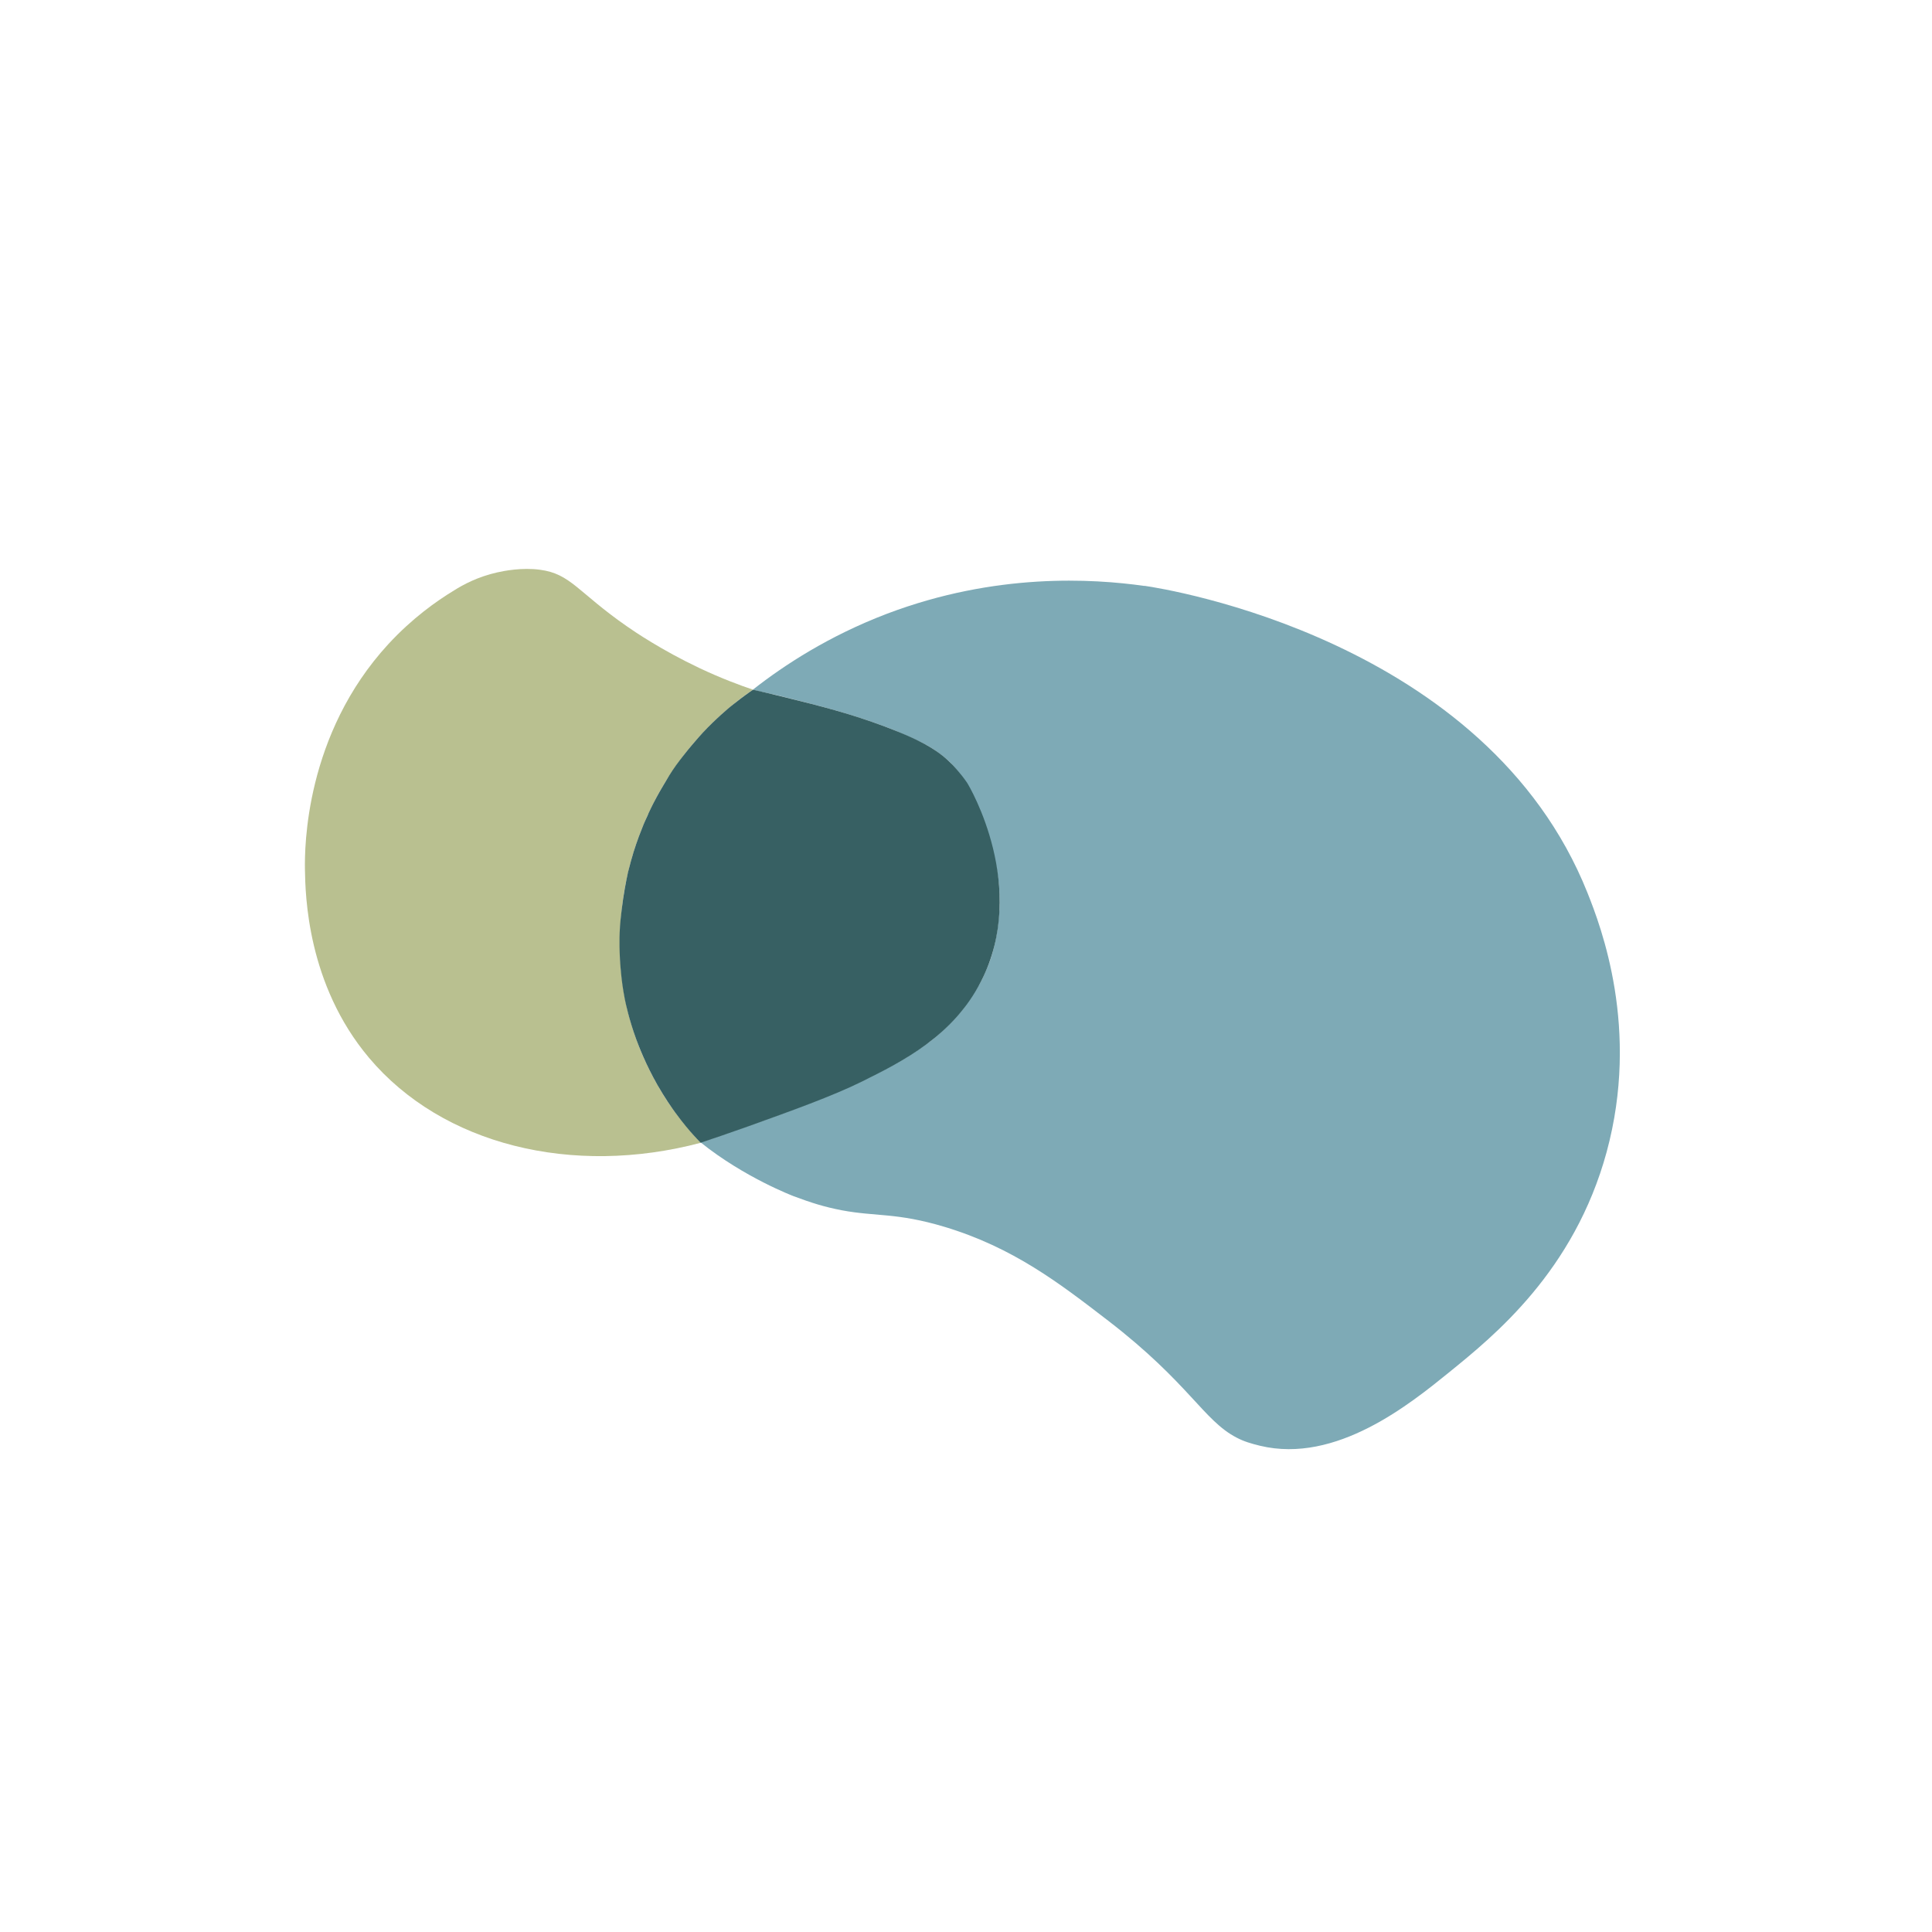
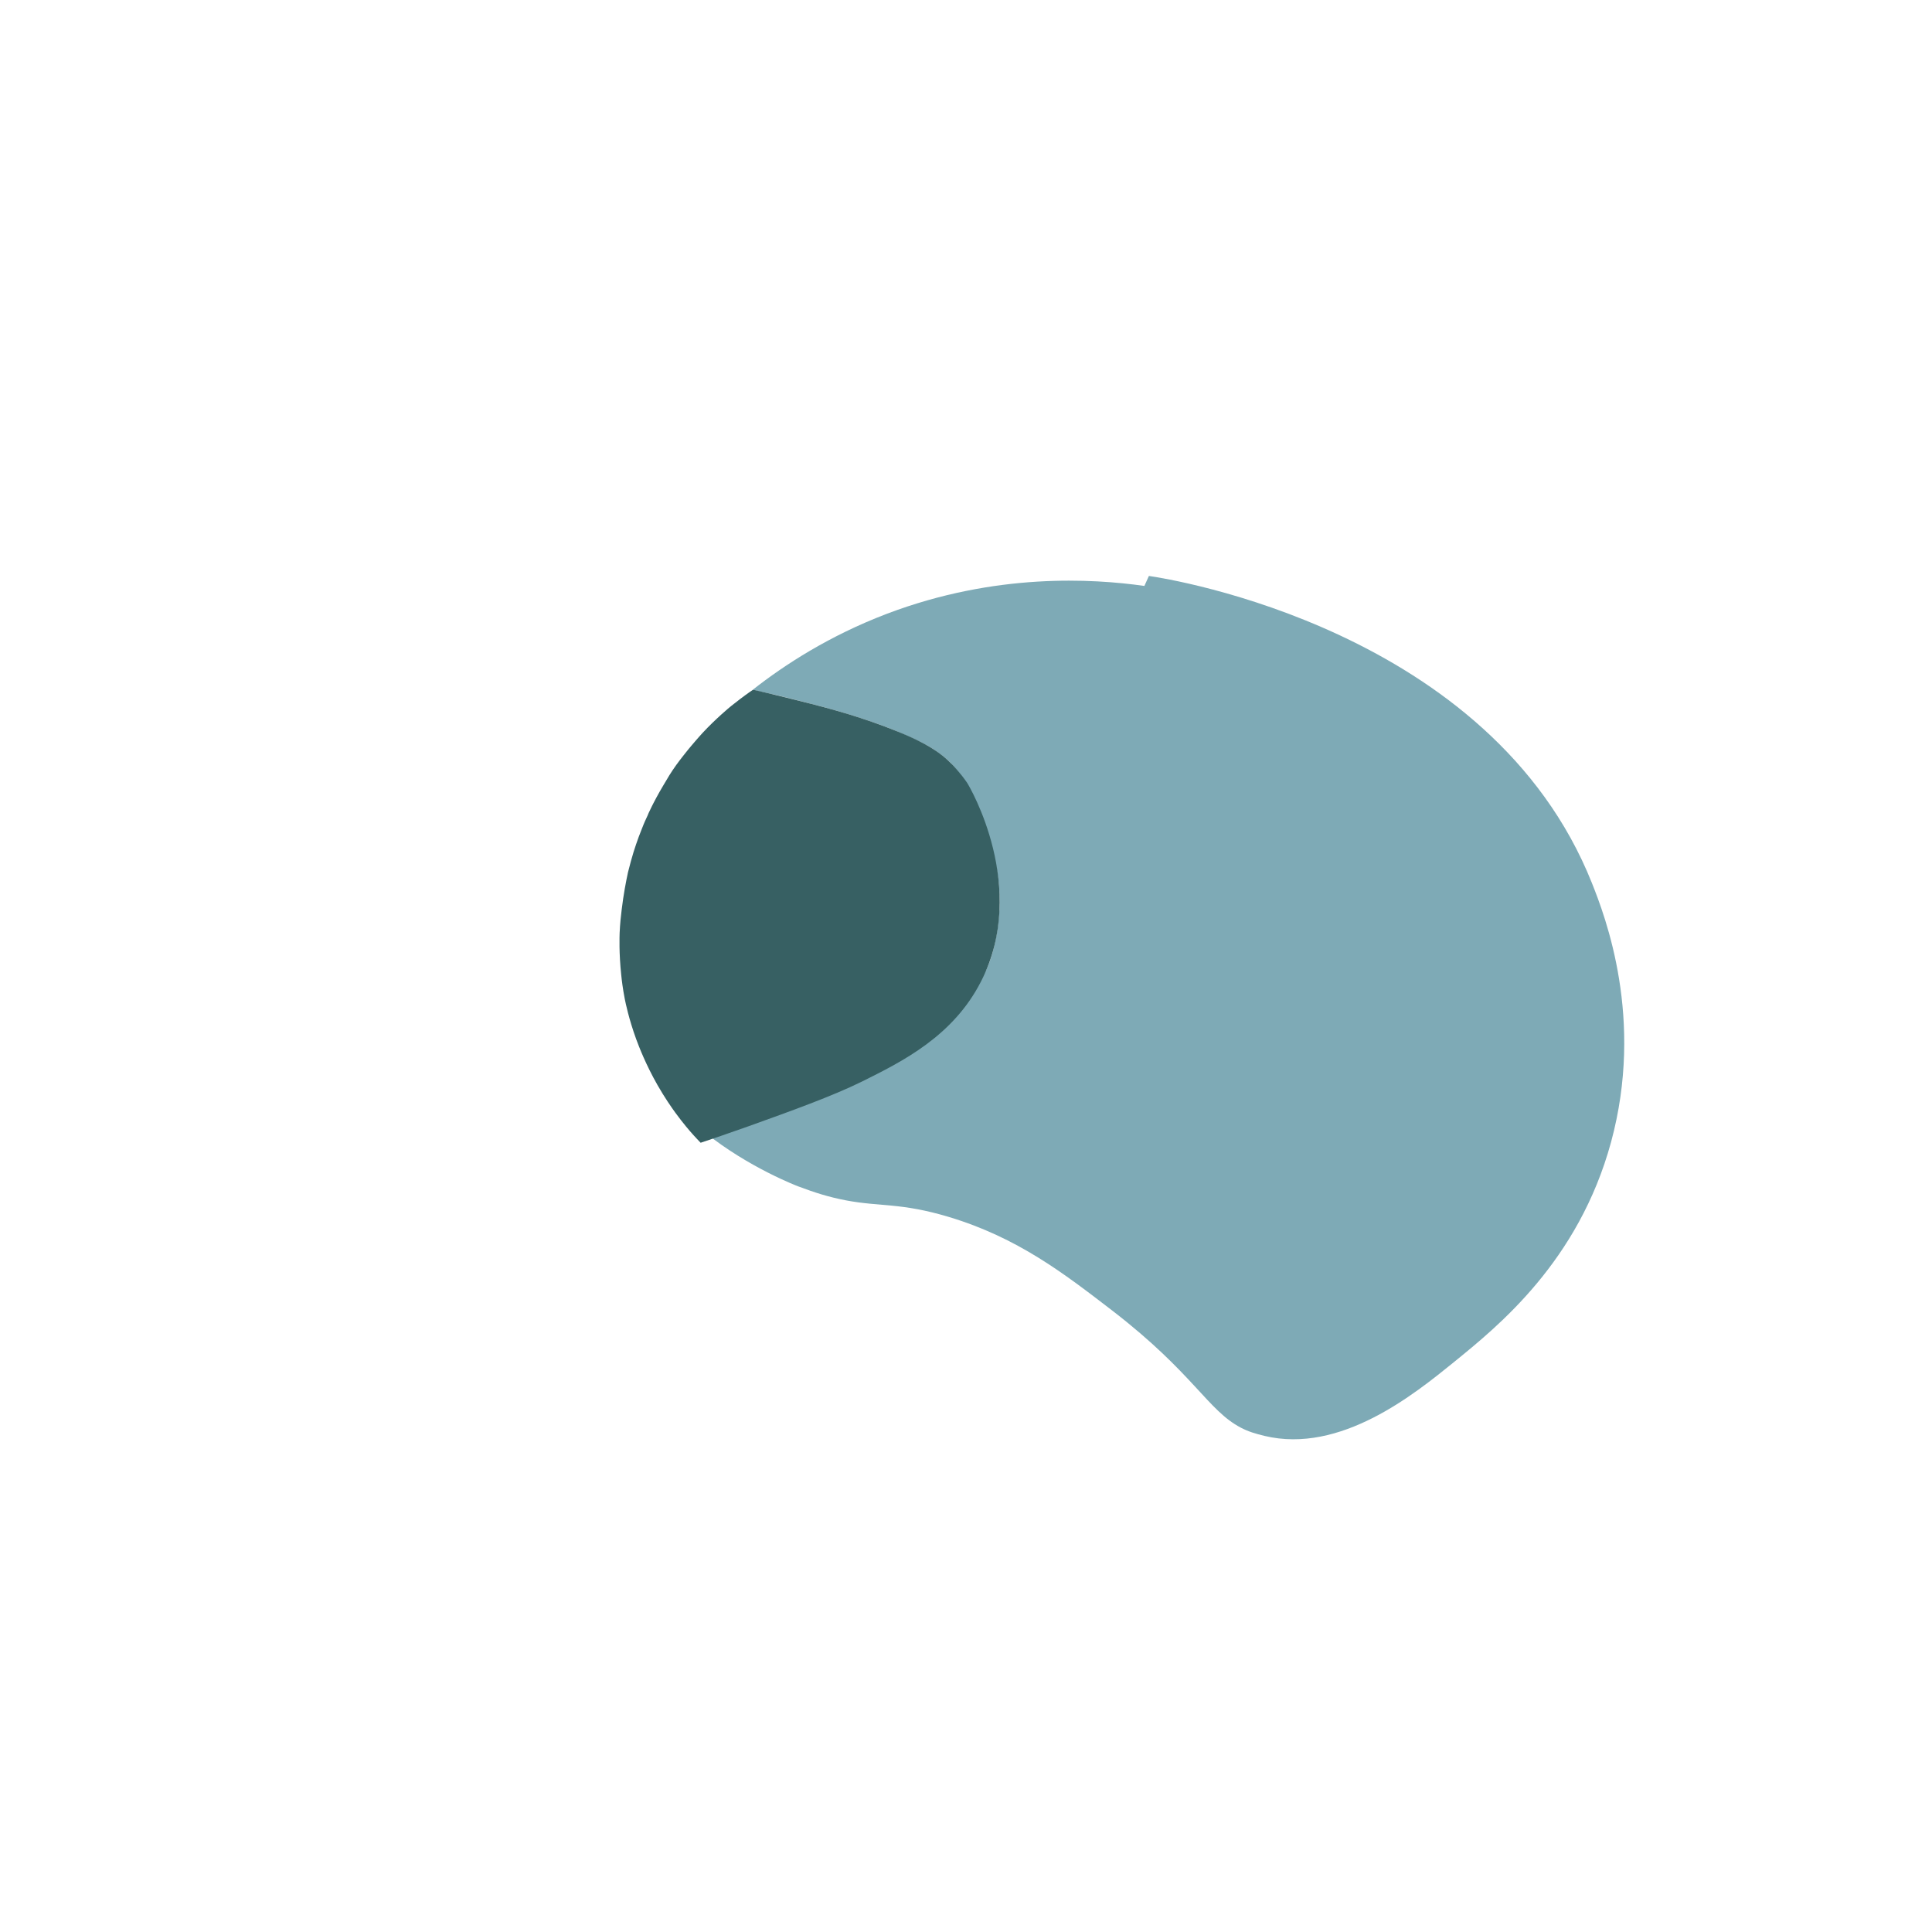
<svg xmlns="http://www.w3.org/2000/svg" id="Ebene_1" data-name="Ebene 1" viewBox="0 0 180 180" height="150px" width="150px">
  <defs>
    <style>
      .cls-1 {
        fill: #7eaab6;
      }

      .cls-2 {
        fill: #376063;
      }

      .cls-3 {
        fill: #b9c090;
      }
    </style>
  </defs>
-   <path class="cls-1" d="M106.62,54.59c-4.81-.68-13.85-1.25-23.98,2.59-5.41,2.06-9.57,4.78-12.49,7.07,0,0,.2.09,1.48.35.76.16,1.66.39,3.46.85,1.08.28,1.91.49,3.01.81,2.78.81,4.54,1.5,5.16,1.75.12.05.74.3,1.54.67.92.42,1.5.69,2.19,1.14,0,0,.61.4,1.16.87.41.35,1.5,1.37,2.68,3.78.17.35.96,1.99,1.58,4.47.36,1.45.76,3.1.73,5.33,0,0-.05,2.99-.98,5.44-.11.3-.25.61-.25.61s-.21.5-.41.92c-.26.53-.88,1.56-1.81,2.82,0,0-.86,1.08-2.08,2.17-.23.21-.58.52-1.08.89-.24.18-.49.35-.79.55-.2.14-.42.29-.72.48-.3.2-.65.43-1.12.69-.11.07-.31.17-.7.39-.53.29-.79.43-1.12.6,0,0-.47.25-1.01.52-2.11,1.05-4.93,2.16-4.93,2.16-3.84,1.52-6.49,2.4-9.62,3.5-.34.12-.5.18-.76.26-.16.05-.49.15-.49.16,0,0,0,0,0,0,4.09,3.29,8.68,5.02,8.68,5.02,1.63.61,2.82.99,4.48,1.31,3.18.6,5.09.2,9.56,1.54,6.41,1.93,10.71,5.25,15.26,8.75,7.57,5.84,8.86,9.28,11.96,10.89.71.37,1.34.55,2.19.76,7.09,1.7,13.97-3.89,17.68-6.9,4.07-3.31,11.58-9.35,14.61-20.48,3.11-11.46-.52-20.96-1.79-24.14-9.41-23.58-39.28-28.32-41.27-28.6Z" />
-   <path class="cls-3" d="M70.16,64.26s-.1.07-.17.11c-1.11.76-4.03,2.89-6.73,6.58-.96,1.32-3.34,4.81-4.6,9.74-.56,2.18-.76,4.11-.84,5.3-.05.72-.13,2.35.03,4.26.09,1.11.23,1.95.27,2.2.13.76.27,1.36.35,1.71.22.91.45,1.59.59,2.03.1.29.26.77.5,1.38.1.27.59,1.49,1.44,3.06.39.71.7,1.21.77,1.33.49.79.9,1.35,1.15,1.69,0,0,.95,1.3,1.96,2.39.08.09.17.18.17.18.09.1.17.18.24.25-11.96,3.17-24.08.2-30.92-7.93-5.75-6.84-5.92-15.13-5.96-17.55-.03-2.01,0-12.55,7.79-21,2.21-2.39,4.45-3.98,6.1-4.98.85-.54,2.21-1.27,4.02-1.68.66-.15,2.32-.47,3.97-.25,2.89.37,3.53,2.09,8.14,5.29.64.45,3.21,2.2,6.71,3.86,2.05.97,3.81,1.62,5.03,2.03Z" />
+   <path class="cls-1" d="M106.62,54.59c-4.81-.68-13.85-1.25-23.98,2.59-5.41,2.06-9.57,4.78-12.49,7.07,0,0,.2.09,1.48.35.76.16,1.66.39,3.46.85,1.08.28,1.91.49,3.01.81,2.78.81,4.54,1.5,5.16,1.75.12.05.74.3,1.54.67.92.42,1.5.69,2.19,1.14,0,0,.61.4,1.16.87.41.35,1.5,1.37,2.68,3.78.17.35.96,1.99,1.58,4.47.36,1.45.76,3.1.73,5.33,0,0-.05,2.99-.98,5.44-.11.3-.25.61-.25.61c-.26.53-.88,1.56-1.81,2.82,0,0-.86,1.08-2.08,2.17-.23.21-.58.52-1.08.89-.24.18-.49.35-.79.55-.2.14-.42.29-.72.48-.3.2-.65.43-1.12.69-.11.07-.31.17-.7.39-.53.29-.79.43-1.12.6,0,0-.47.25-1.01.52-2.11,1.05-4.93,2.16-4.93,2.16-3.84,1.52-6.49,2.4-9.62,3.5-.34.12-.5.18-.76.26-.16.05-.49.15-.49.16,0,0,0,0,0,0,4.09,3.29,8.68,5.02,8.68,5.02,1.63.61,2.82.99,4.48,1.31,3.18.6,5.09.2,9.56,1.54,6.41,1.93,10.71,5.25,15.26,8.75,7.57,5.84,8.86,9.28,11.96,10.89.71.37,1.34.55,2.19.76,7.09,1.7,13.97-3.89,17.68-6.9,4.07-3.31,11.58-9.35,14.61-20.48,3.11-11.46-.52-20.96-1.79-24.14-9.41-23.58-39.28-28.32-41.27-28.6Z" />
  <path class="cls-2" d="M65.27,106.47c1.08-.36,2.62-.88,4.47-1.54,3.93-1.41,7.85-2.82,10.58-4.17,3.74-1.86,8.48-4.21,11.09-9.34,4.44-8.72-1.04-18.09-1.32-18.51-.63-.92-1.37-1.68-1.37-1.68-1.14-1.17-2.57-2.14-6.2-3.51-3.24-1.22-5.96-1.91-9.36-2.75-1.26-.31-2.31-.56-3-.71-.2.13-.45.31-.74.52-.19.14-.68.5-1.29.99-.18.14-1.47,1.22-2.66,2.5-.5.54-1.01,1.16-1.05,1.2-.03.04-.15.18-.3.36-.17.21-.67.83-1.1,1.42-.51.71-.84,1.27-1.26,1.99-.47.79-.77,1.38-.87,1.57-.05.1-.24.46-.47.96,0,0,0,0,0,0-.11.3-.19.41-.33.74-.05.12-.11.25-.12.28,0,.01-.02.04-.08.2-.04.11-.08.19-.08.2-.41.99-.78,2.18-.78,2.18-.16.53-.34,1.16-.52,1.89-.19.88-.42,2.07-.59,3.49-.08.64-.15,1.29-.19,2.16-.01.34-.07,1.87.15,3.94.05.49.14,1.25.33,2.23.08.39.38,1.86,1.06,3.73.27.73.89,2.35,1.98,4.27.69,1.21,1.32,2.1,1.65,2.56.75,1.03,1.39,1.76,1.64,2.04.29.32.54.59.74.79Z" />
</svg>